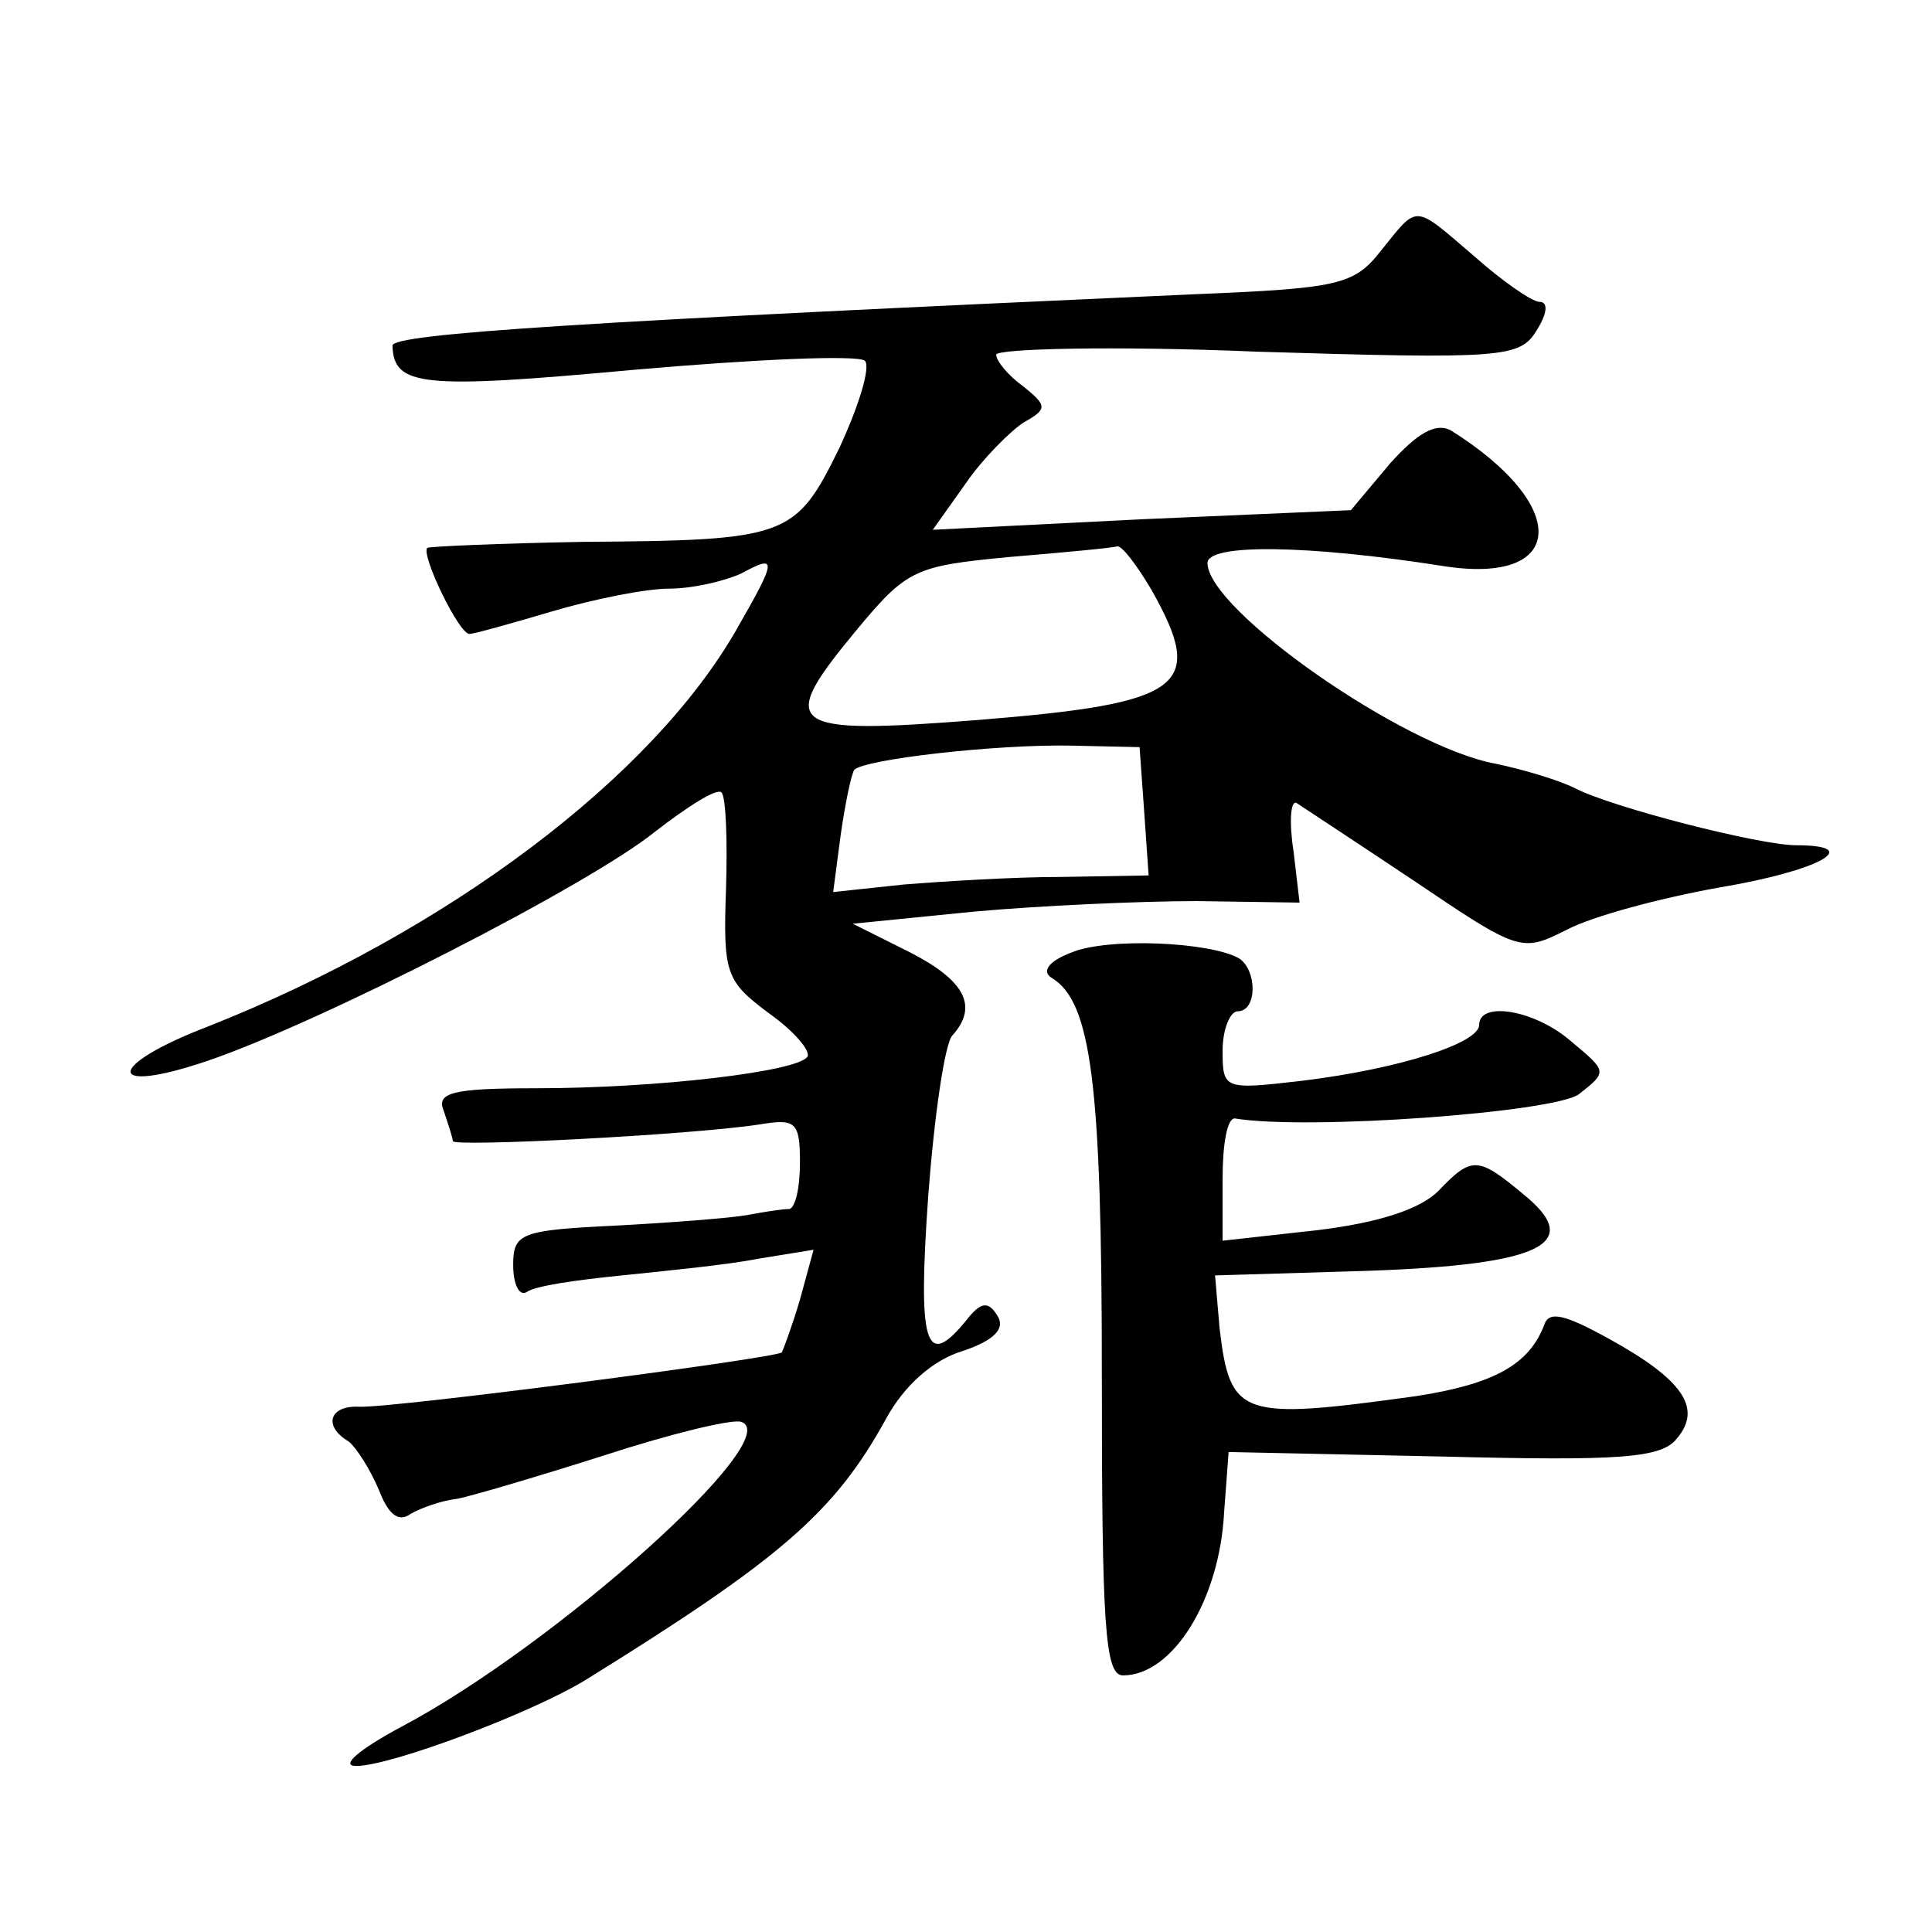
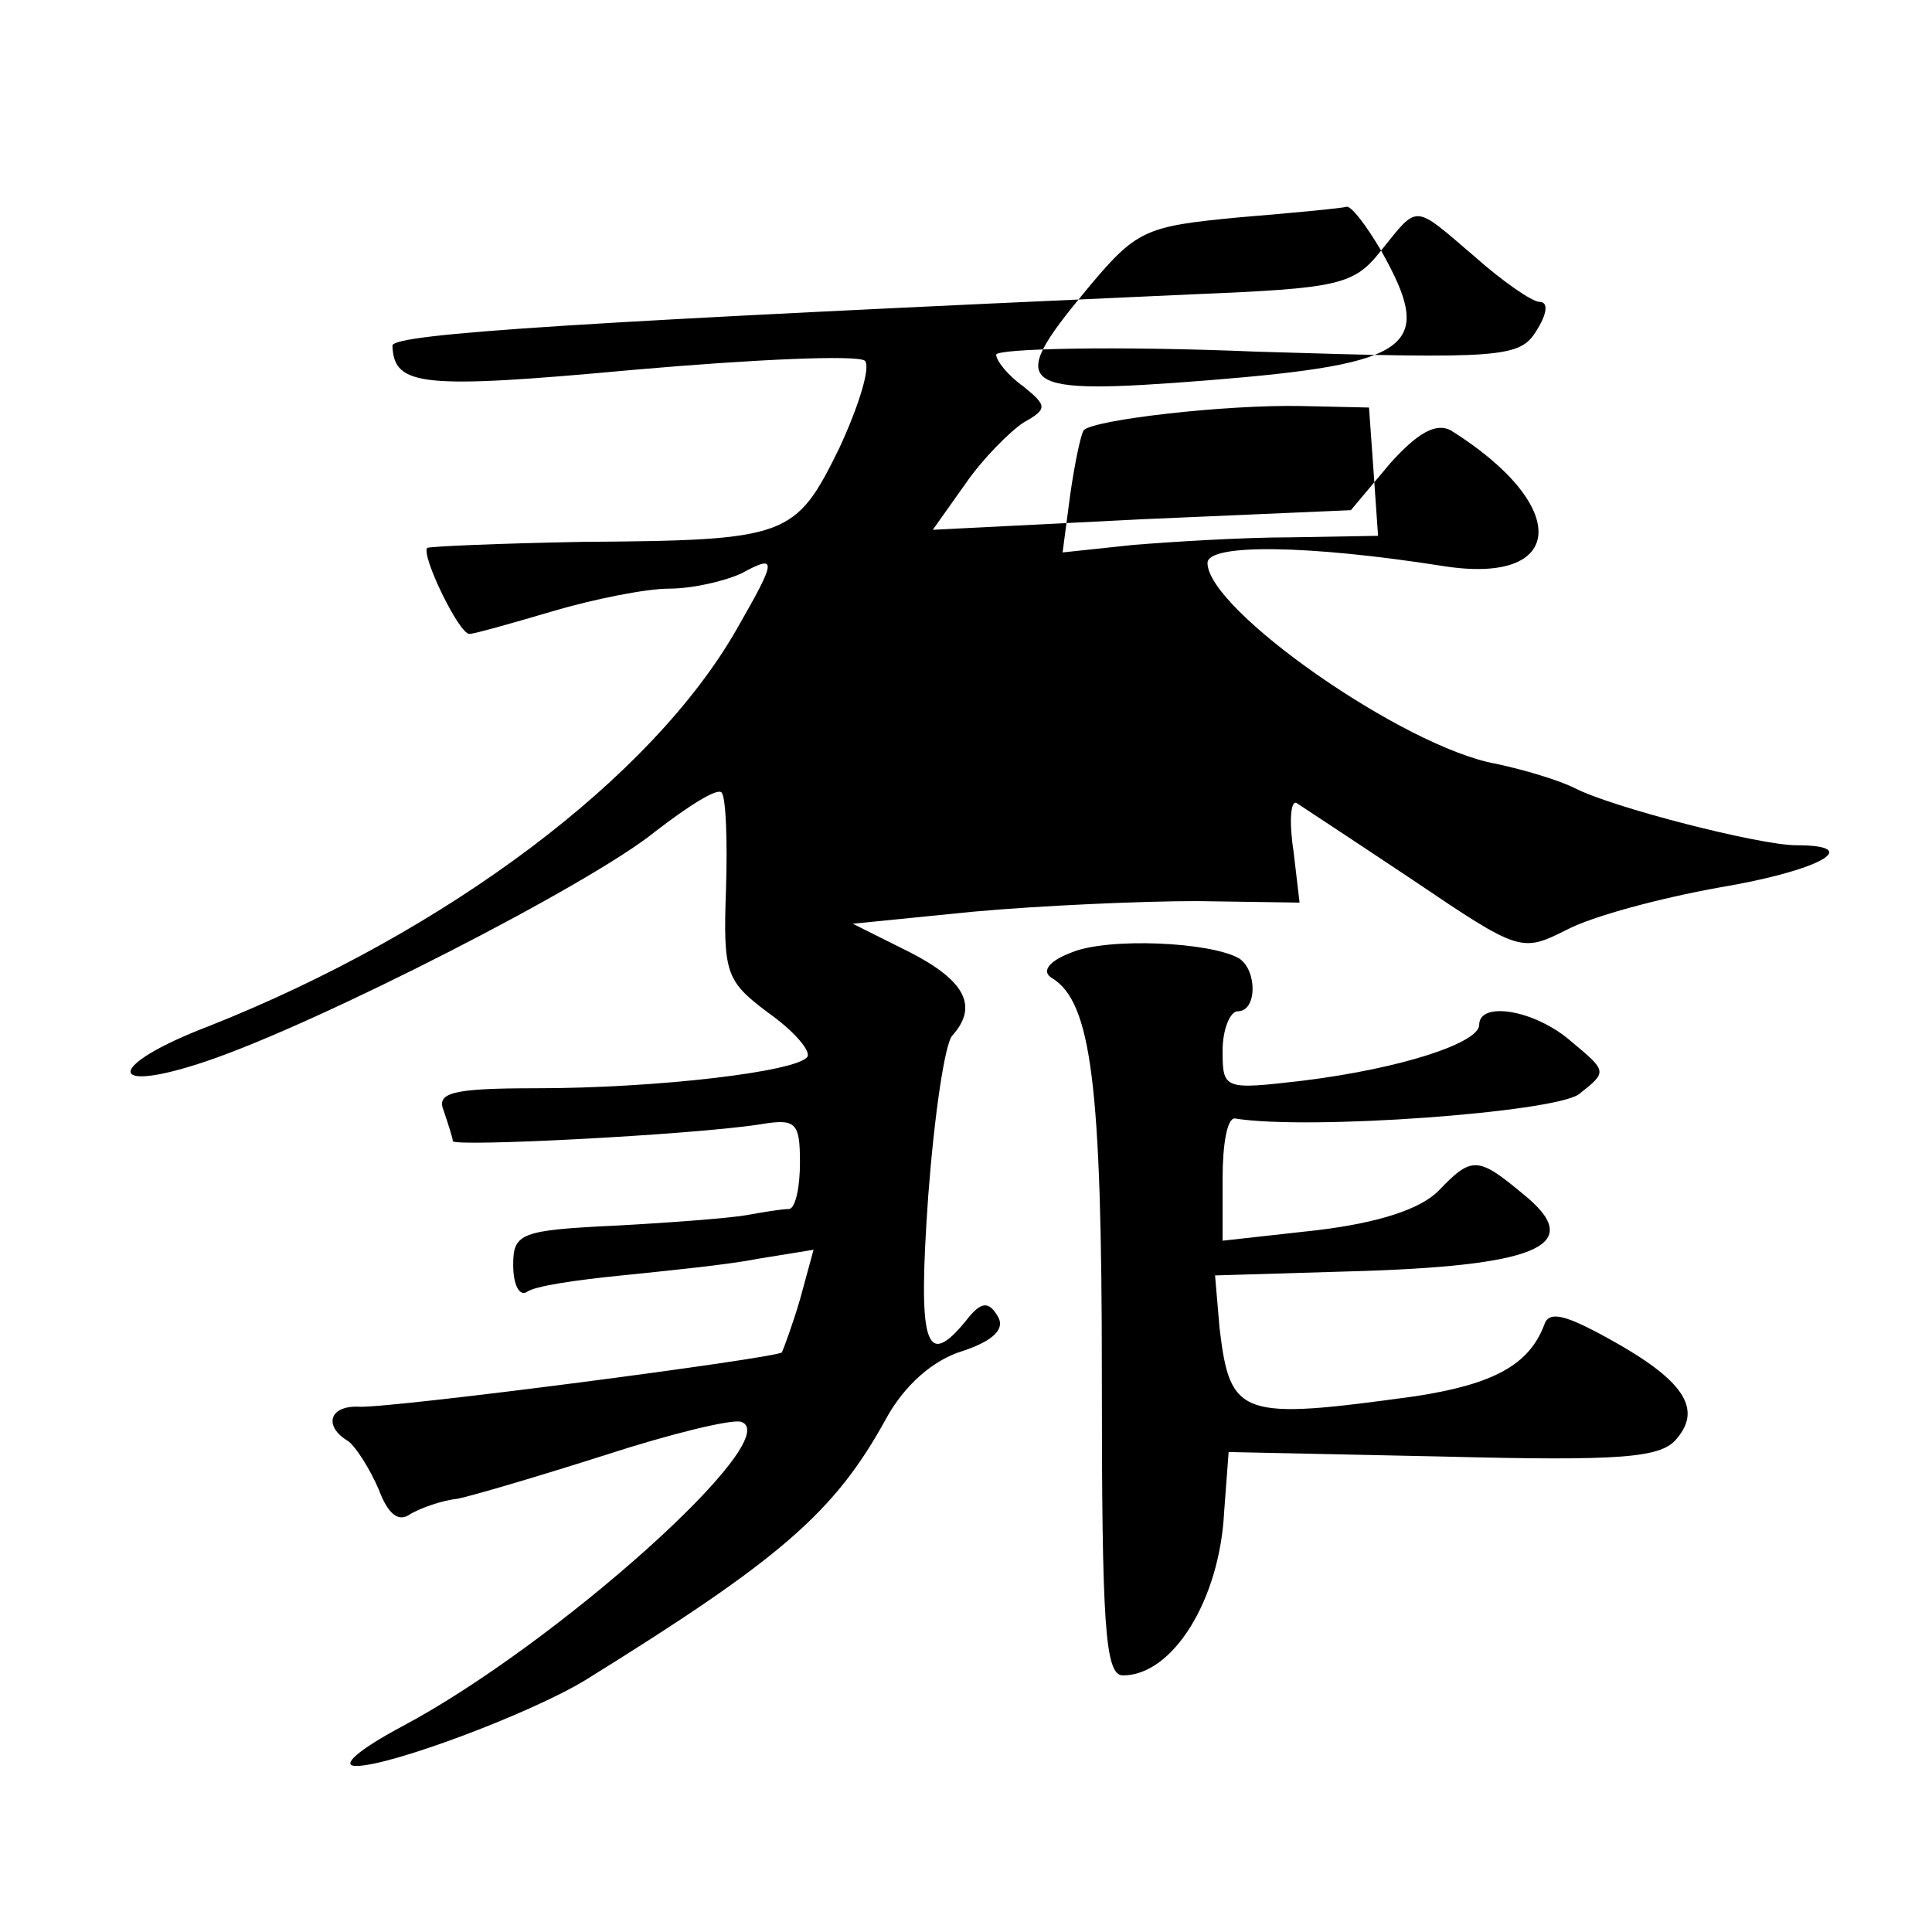
<svg xmlns="http://www.w3.org/2000/svg" version="1.0" width="128pt" height="128pt" viewBox="0 0 128 128" preserveAspectRatio="xMidYMid meet">
  <g transform="translate(0,128) scale(0.1,-0.1)" fill="#0" stroke="none">
-     <path d="M915 1114 c-18 -23 -28 -25 -125 -29 -401 -18 -530 -26 -530 -34 1 -27 19 -29 160 -16 80 7 148 10 153 6 4 -4 -4 -30 -17 -58 -29 -59 -34 -61 -170 -62 -55 -1 -101 -3 -103 -4 -4 -5 21 -57 28 -57 3 0 28 7 55 15 27 8 62 15 77 15 16 0 37 5 48 10 24 13 24 10 -3 -37 -56 -98 -191 -200 -350 -263 -68 -26 -69 -46 -1 -23 74 25 254 117 297 152 22 17 41 29 44 26 3 -3 4 -32 3 -64 -2 -56 0 -61 28 -82 17 -12 28 -25 26 -29 -6 -10 -100 -21 -180 -21 -56 0 -66 -3 -61 -15 3 -9 6 -18 6 -20 0 -4 157 4 203 11 24 4 27 2 27 -25 0 -17 -3 -30 -7 -31 -5 0 -17 -2 -28 -4 -11 -2 -50 -5 -87 -7 -63 -3 -68 -5 -68 -26 0 -13 4 -21 9 -18 5 4 33 8 63 11 29 3 70 7 90 11 l37 6 -9 -33 c-5 -17 -11 -33 -12 -35 -5 -4 -258 -37 -280 -36 -20 1 -24 -13 -7 -23 5 -4 14 -18 20 -32 6 -16 13 -22 21 -16 7 4 21 9 31 10 10 2 54 15 98 29 43 14 84 24 90 22 31 -10 -123 -148 -225 -202 -28 -15 -41 -26 -30 -26 23 0 116 35 152 57 129 80 165 111 199 173 12 22 31 39 51 45 21 7 28 15 23 23 -6 10 -11 10 -21 -3 -27 -33 -32 -16 -25 83 4 53 11 101 16 106 17 19 9 36 -28 55 l-38 19 80 8 c44 4 111 7 148 7 l68 -1 -4 34 c-3 19 -2 34 2 32 3 -2 38 -25 77 -51 71 -48 72 -48 102 -33 17 9 62 21 101 28 66 11 97 28 51 28 -24 0 -122 25 -147 38 -10 5 -33 12 -52 16 -61 11 -191 102 -191 133 0 13 67 12 156 -2 82 -13 85 40 5 90 -10 5 -22 -2 -40 -22 l-26 -31 -138 -6 -139 -7 22 31 c11 16 29 34 38 40 16 9 16 11 0 24 -10 7 -18 17 -18 21 0 4 78 6 173 2 163 -5 174 -4 185 14 7 11 8 19 2 19 -5 0 -25 14 -43 30 -41 35 -37 35 -62 4z m-152 -225 c36 -64 22 -75 -115 -86 -127 -10 -134 -5 -81 59 34 41 39 43 102 49 36 3 68 6 71 7 3 1 13 -12 23 -29z m-5 -146 l3 -43 -58 -1 c-32 0 -79 -3 -104 -5 l-47 -5 5 38 c3 21 7 40 9 43 7 7 94 17 144 16 l45 -1 3 -42z M710 649 c-16 -6 -20 -13 -13 -17 26 -16 33 -70 33 -263 0 -166 2 -199 14 -199 33 0 64 50 67 108 l3 40 142 -3 c118 -3 145 -1 155 12 17 20 4 39 -45 66 -29 16 -40 19 -43 9 -10 -26 -33 -39 -85 -47 -116 -16 -123 -14 -130 45 l-3 35 100 3 c117 4 145 18 104 51 -30 25 -34 25 -56 2 -12 -12 -39 -21 -80 -26 l-63 -7 0 41 c0 23 3 40 8 40 49 -8 211 4 228 16 19 15 19 15 -5 35 -24 21 -61 27 -61 11 0 -12 -52 -29 -117 -37 -52 -6 -53 -6 -53 20 0 14 5 26 10 26 13 0 13 27 1 35 -19 11 -87 14 -111 4z" />
+     <path d="M915 1114 c-18 -23 -28 -25 -125 -29 -401 -18 -530 -26 -530 -34 1 -27 19 -29 160 -16 80 7 148 10 153 6 4 -4 -4 -30 -17 -58 -29 -59 -34 -61 -170 -62 -55 -1 -101 -3 -103 -4 -4 -5 21 -57 28 -57 3 0 28 7 55 15 27 8 62 15 77 15 16 0 37 5 48 10 24 13 24 10 -3 -37 -56 -98 -191 -200 -350 -263 -68 -26 -69 -46 -1 -23 74 25 254 117 297 152 22 17 41 29 44 26 3 -3 4 -32 3 -64 -2 -56 0 -61 28 -82 17 -12 28 -25 26 -29 -6 -10 -100 -21 -180 -21 -56 0 -66 -3 -61 -15 3 -9 6 -18 6 -20 0 -4 157 4 203 11 24 4 27 2 27 -25 0 -17 -3 -30 -7 -31 -5 0 -17 -2 -28 -4 -11 -2 -50 -5 -87 -7 -63 -3 -68 -5 -68 -26 0 -13 4 -21 9 -18 5 4 33 8 63 11 29 3 70 7 90 11 l37 6 -9 -33 c-5 -17 -11 -33 -12 -35 -5 -4 -258 -37 -280 -36 -20 1 -24 -13 -7 -23 5 -4 14 -18 20 -32 6 -16 13 -22 21 -16 7 4 21 9 31 10 10 2 54 15 98 29 43 14 84 24 90 22 31 -10 -123 -148 -225 -202 -28 -15 -41 -26 -30 -26 23 0 116 35 152 57 129 80 165 111 199 173 12 22 31 39 51 45 21 7 28 15 23 23 -6 10 -11 10 -21 -3 -27 -33 -32 -16 -25 83 4 53 11 101 16 106 17 19 9 36 -28 55 l-38 19 80 8 c44 4 111 7 148 7 l68 -1 -4 34 c-3 19 -2 34 2 32 3 -2 38 -25 77 -51 71 -48 72 -48 102 -33 17 9 62 21 101 28 66 11 97 28 51 28 -24 0 -122 25 -147 38 -10 5 -33 12 -52 16 -61 11 -191 102 -191 133 0 13 67 12 156 -2 82 -13 85 40 5 90 -10 5 -22 -2 -40 -22 l-26 -31 -138 -6 -139 -7 22 31 c11 16 29 34 38 40 16 9 16 11 0 24 -10 7 -18 17 -18 21 0 4 78 6 173 2 163 -5 174 -4 185 14 7 11 8 19 2 19 -5 0 -25 14 -43 30 -41 35 -37 35 -62 4z c36 -64 22 -75 -115 -86 -127 -10 -134 -5 -81 59 34 41 39 43 102 49 36 3 68 6 71 7 3 1 13 -12 23 -29z m-5 -146 l3 -43 -58 -1 c-32 0 -79 -3 -104 -5 l-47 -5 5 38 c3 21 7 40 9 43 7 7 94 17 144 16 l45 -1 3 -42z M710 649 c-16 -6 -20 -13 -13 -17 26 -16 33 -70 33 -263 0 -166 2 -199 14 -199 33 0 64 50 67 108 l3 40 142 -3 c118 -3 145 -1 155 12 17 20 4 39 -45 66 -29 16 -40 19 -43 9 -10 -26 -33 -39 -85 -47 -116 -16 -123 -14 -130 45 l-3 35 100 3 c117 4 145 18 104 51 -30 25 -34 25 -56 2 -12 -12 -39 -21 -80 -26 l-63 -7 0 41 c0 23 3 40 8 40 49 -8 211 4 228 16 19 15 19 15 -5 35 -24 21 -61 27 -61 11 0 -12 -52 -29 -117 -37 -52 -6 -53 -6 -53 20 0 14 5 26 10 26 13 0 13 27 1 35 -19 11 -87 14 -111 4z" />
  </g>
</svg>